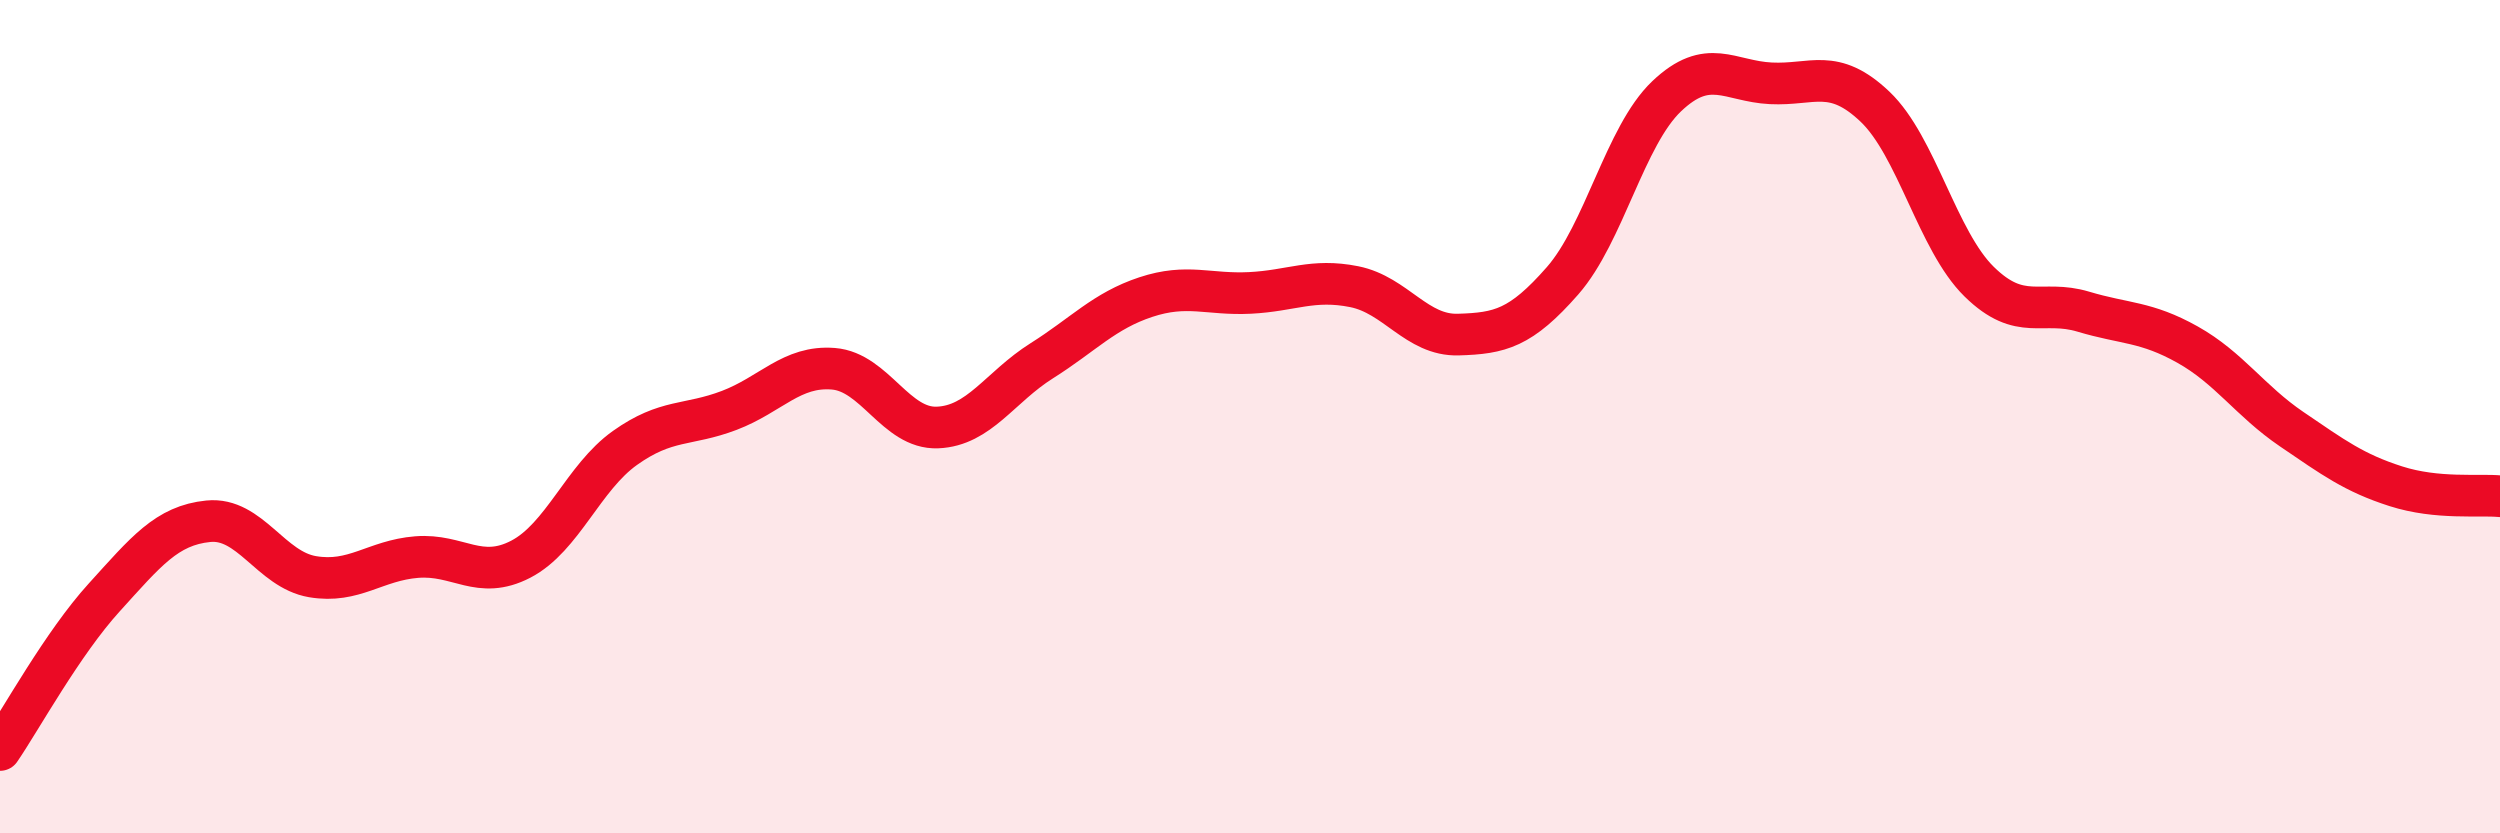
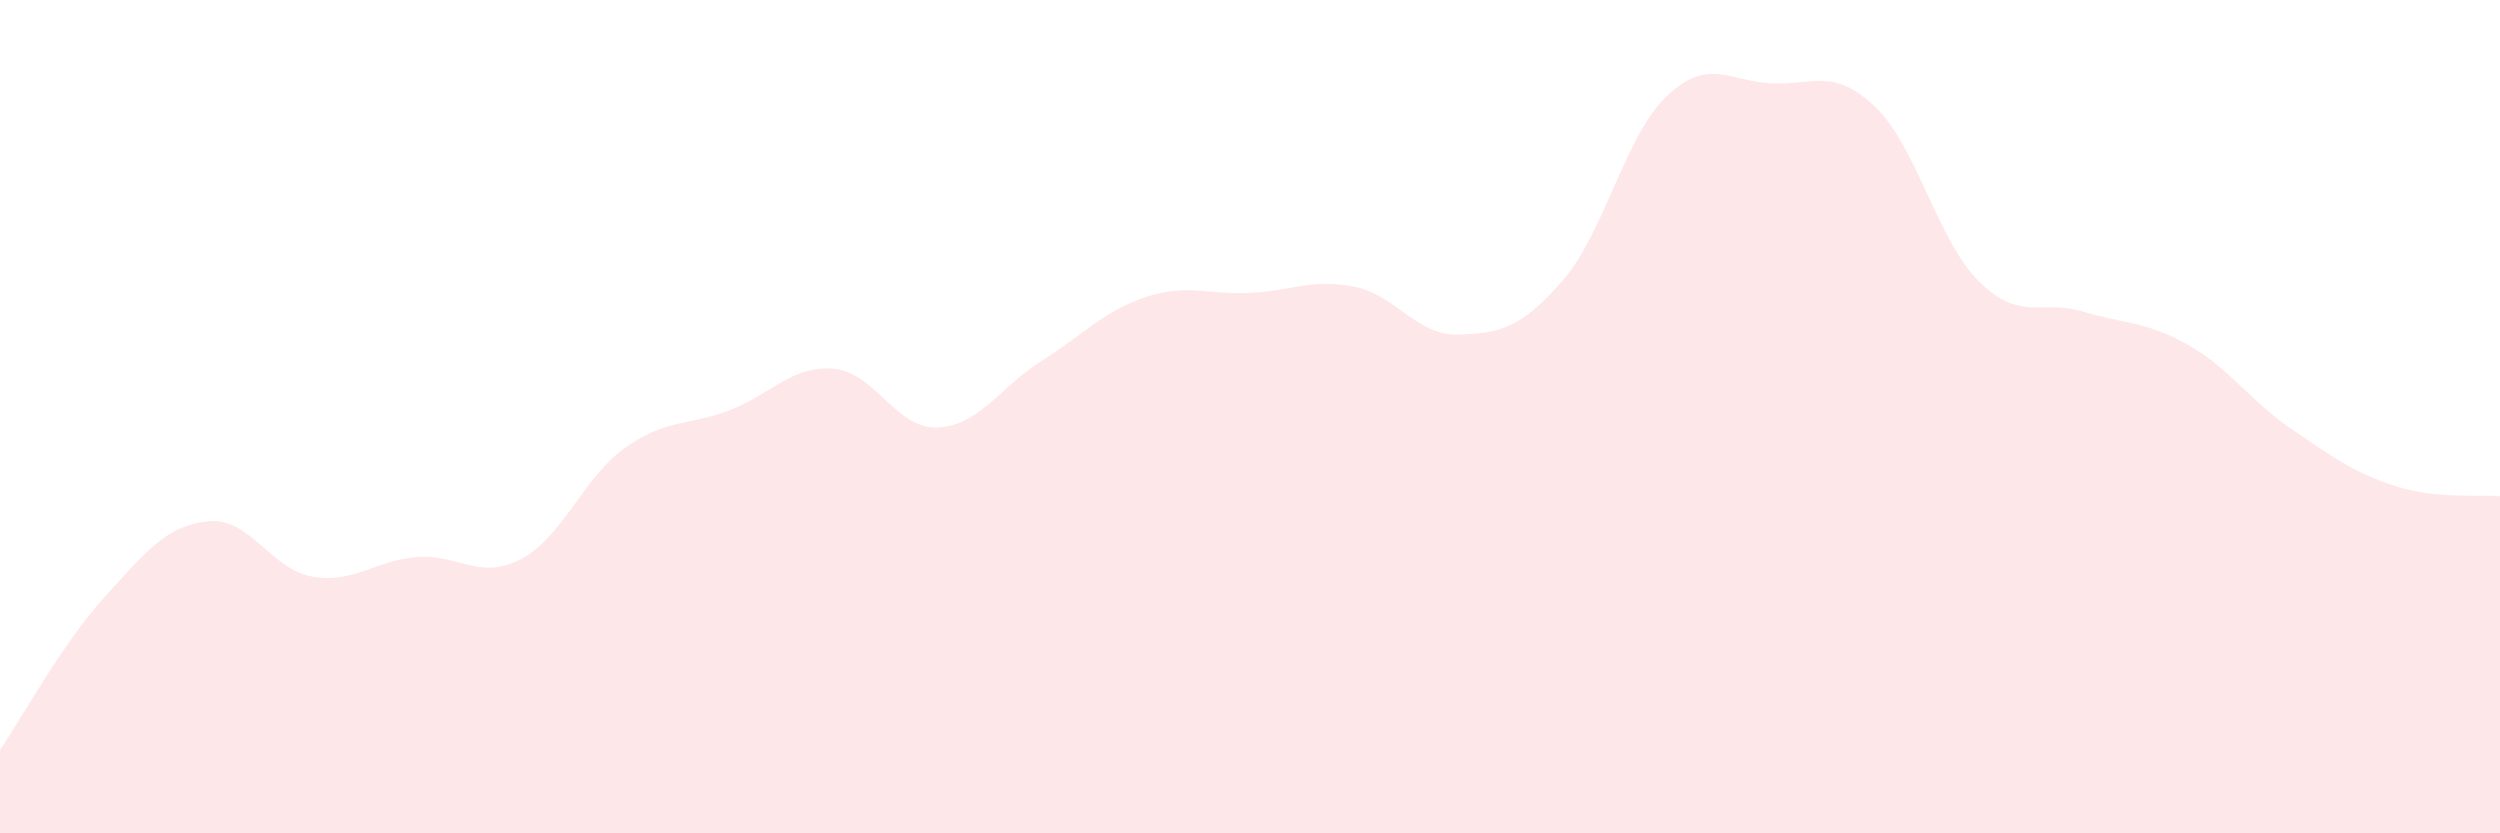
<svg xmlns="http://www.w3.org/2000/svg" width="60" height="20" viewBox="0 0 60 20">
  <path d="M 0,18 C 0.5,17.27 1.5,15.44 2.5,14.34 C 3.5,13.24 4,12.61 5,12.51 C 6,12.41 6.5,13.67 7.5,13.84 C 8.5,14.01 9,13.45 10,13.37 C 11,13.29 11.5,13.94 12.5,13.42 C 13.5,12.9 14,11.46 15,10.75 C 16,10.04 16.5,10.23 17.5,9.85 C 18.5,9.47 19,8.77 20,8.85 C 21,8.93 21.5,10.3 22.5,10.26 C 23.5,10.22 24,9.29 25,8.66 C 26,8.03 26.5,7.46 27.5,7.13 C 28.5,6.8 29,7.08 30,7.03 C 31,6.98 31.5,6.68 32.5,6.88 C 33.5,7.08 34,8.06 35,8.03 C 36,8 36.5,7.88 37.5,6.74 C 38.5,5.6 39,3.26 40,2.31 C 41,1.36 41.5,1.95 42.5,2 C 43.5,2.05 44,1.61 45,2.56 C 46,3.51 46.5,5.78 47.5,6.76 C 48.5,7.74 49,7.18 50,7.48 C 51,7.78 51.5,7.71 52.5,8.27 C 53.5,8.83 54,9.62 55,10.3 C 56,10.98 56.5,11.35 57.5,11.67 C 58.5,11.99 59.5,11.86 60,11.91L60 20L0 20Z" fill="#EB0A25" opacity="0.1" stroke-linecap="round" stroke-linejoin="round" />
-   <path d="M 0,18 C 0.5,17.27 1.5,15.44 2.5,14.34 C 3.5,13.24 4,12.61 5,12.51 C 6,12.41 6.5,13.67 7.5,13.84 C 8.5,14.01 9,13.45 10,13.37 C 11,13.29 11.5,13.94 12.5,13.42 C 13.5,12.9 14,11.46 15,10.75 C 16,10.04 16.5,10.23 17.5,9.85 C 18.5,9.47 19,8.77 20,8.85 C 21,8.93 21.5,10.3 22.5,10.26 C 23.5,10.22 24,9.29 25,8.66 C 26,8.03 26.5,7.46 27.5,7.13 C 28.5,6.8 29,7.08 30,7.03 C 31,6.98 31.5,6.68 32.5,6.88 C 33.5,7.08 34,8.06 35,8.03 C 36,8 36.5,7.88 37.5,6.74 C 38.5,5.6 39,3.26 40,2.31 C 41,1.36 41.5,1.95 42.5,2 C 43.5,2.05 44,1.61 45,2.56 C 46,3.51 46.5,5.78 47.5,6.76 C 48.5,7.74 49,7.18 50,7.48 C 51,7.78 51.5,7.71 52.5,8.27 C 53.5,8.83 54,9.62 55,10.3 C 56,10.98 56.5,11.35 57.5,11.67 C 58.5,11.99 59.5,11.86 60,11.91" stroke="#EB0A25" stroke-width="1" fill="none" stroke-linecap="round" stroke-linejoin="round" />
</svg>